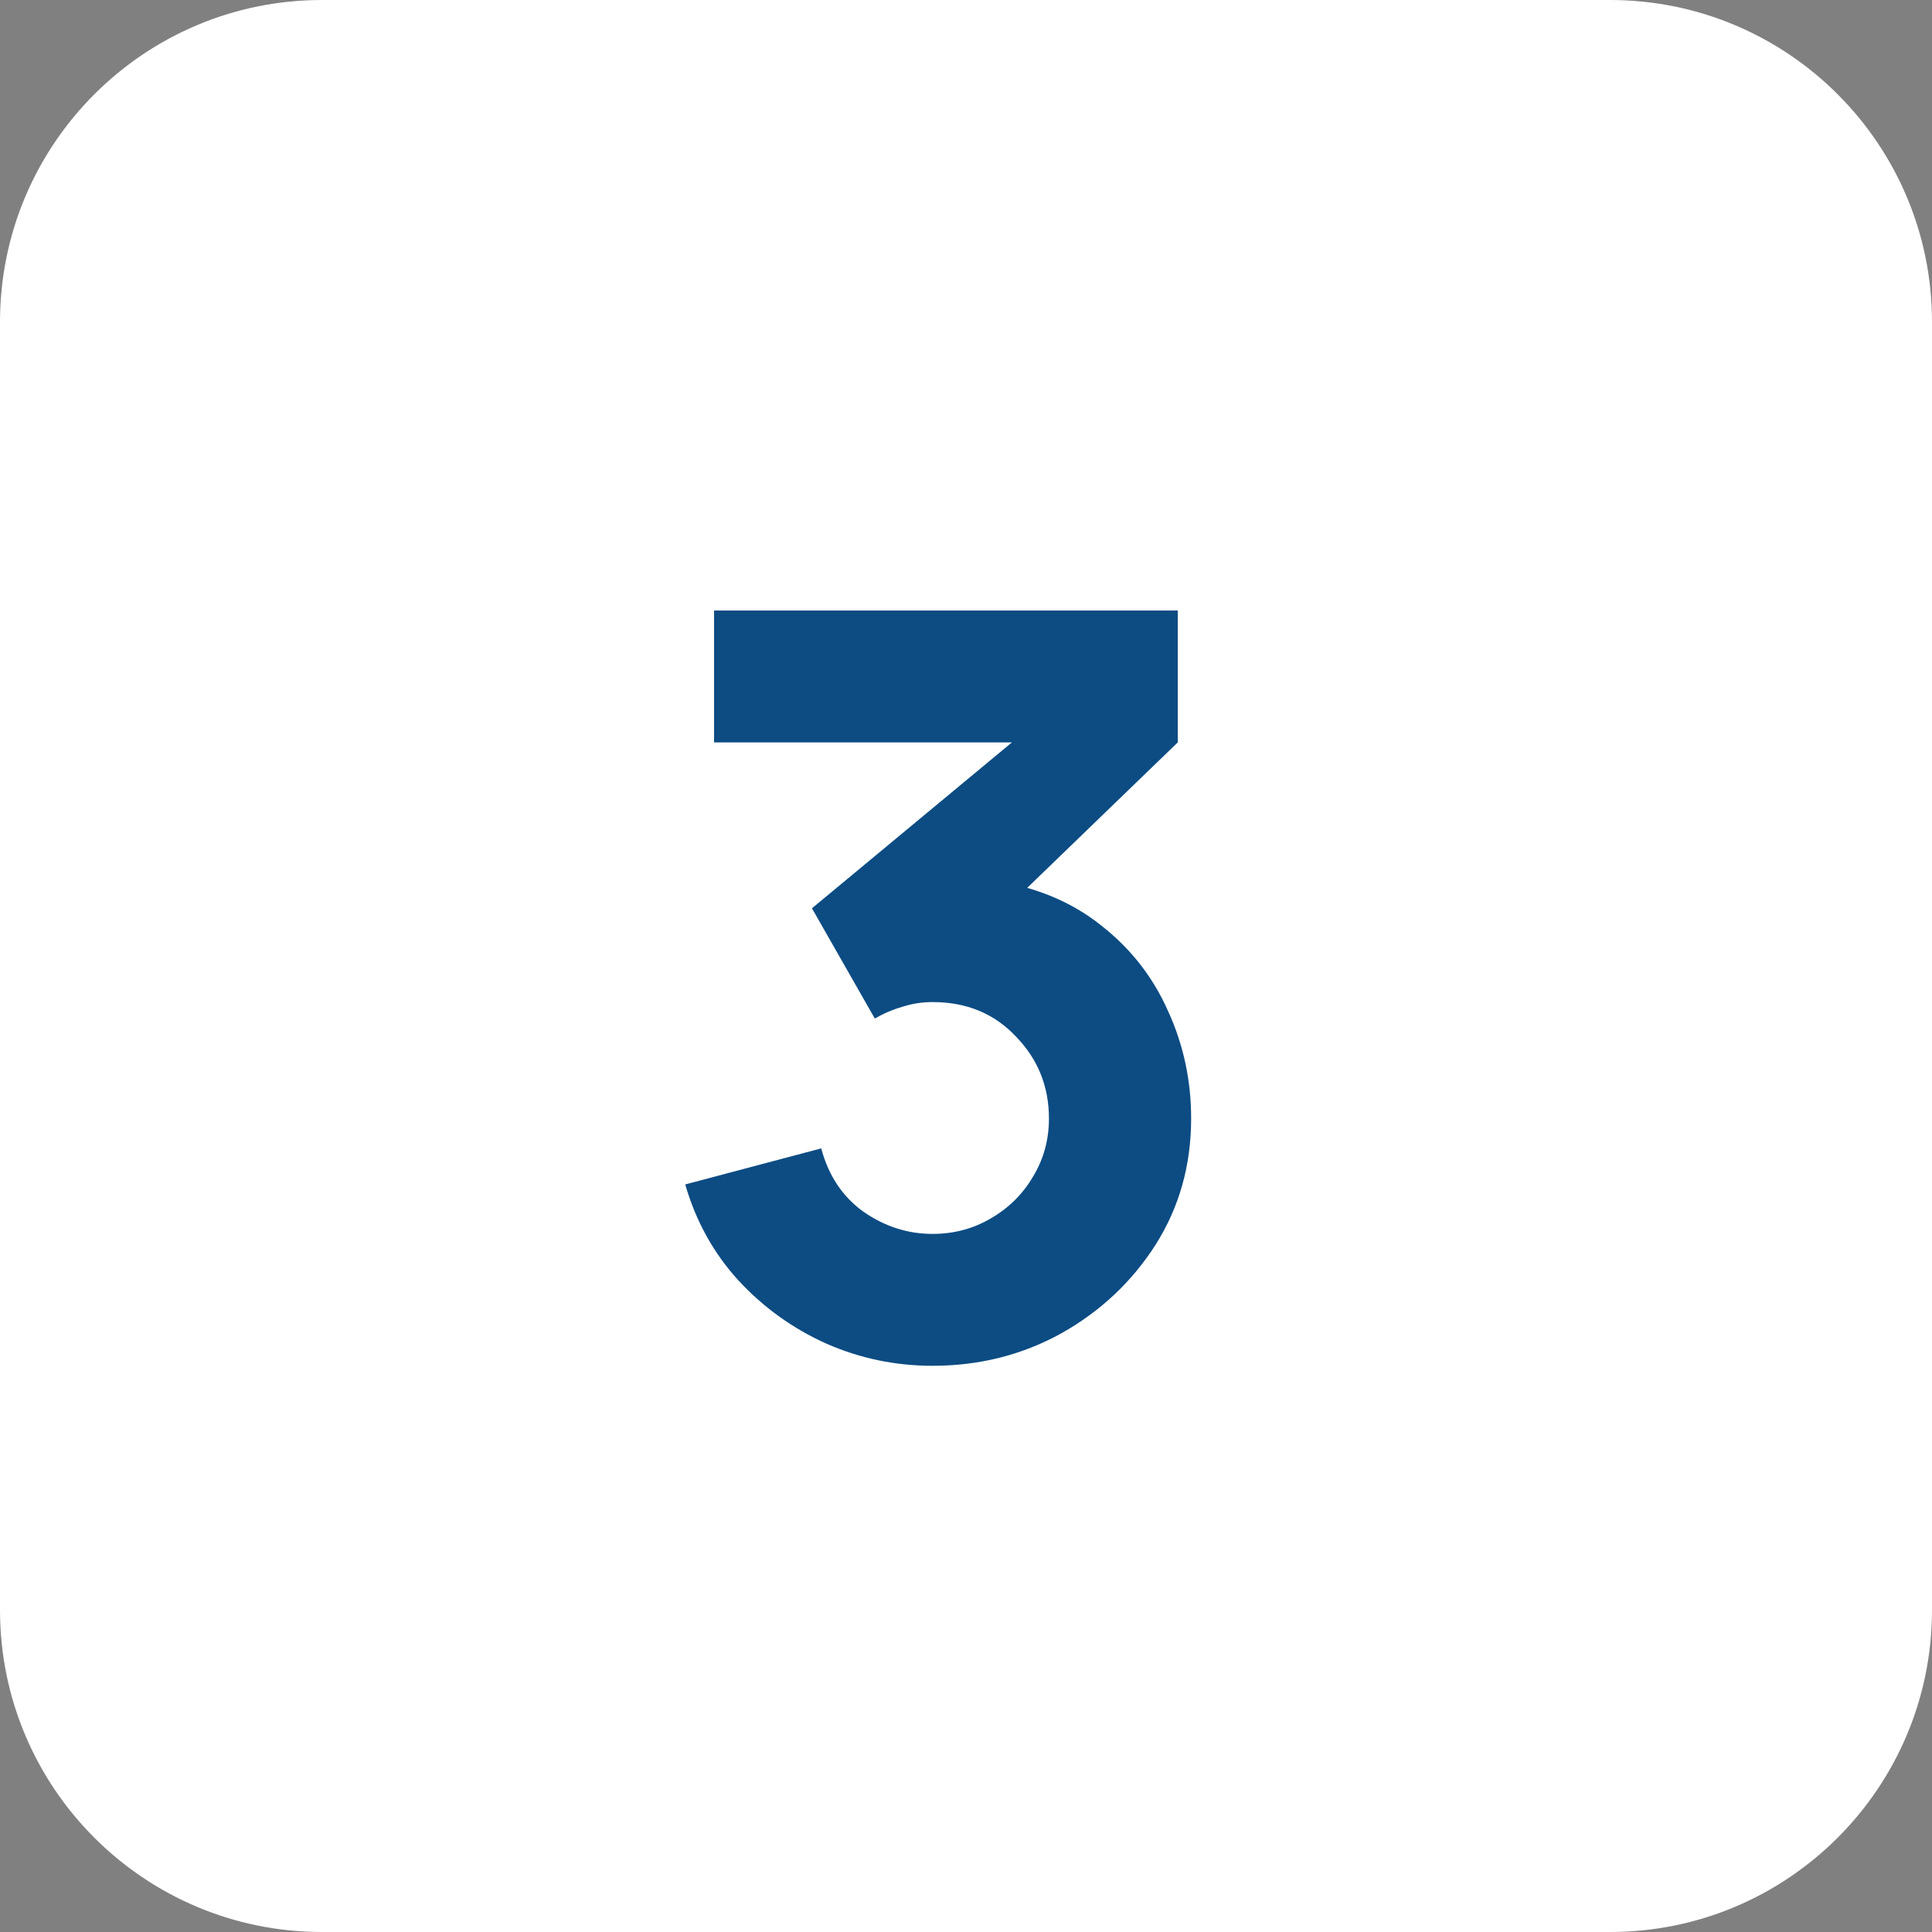
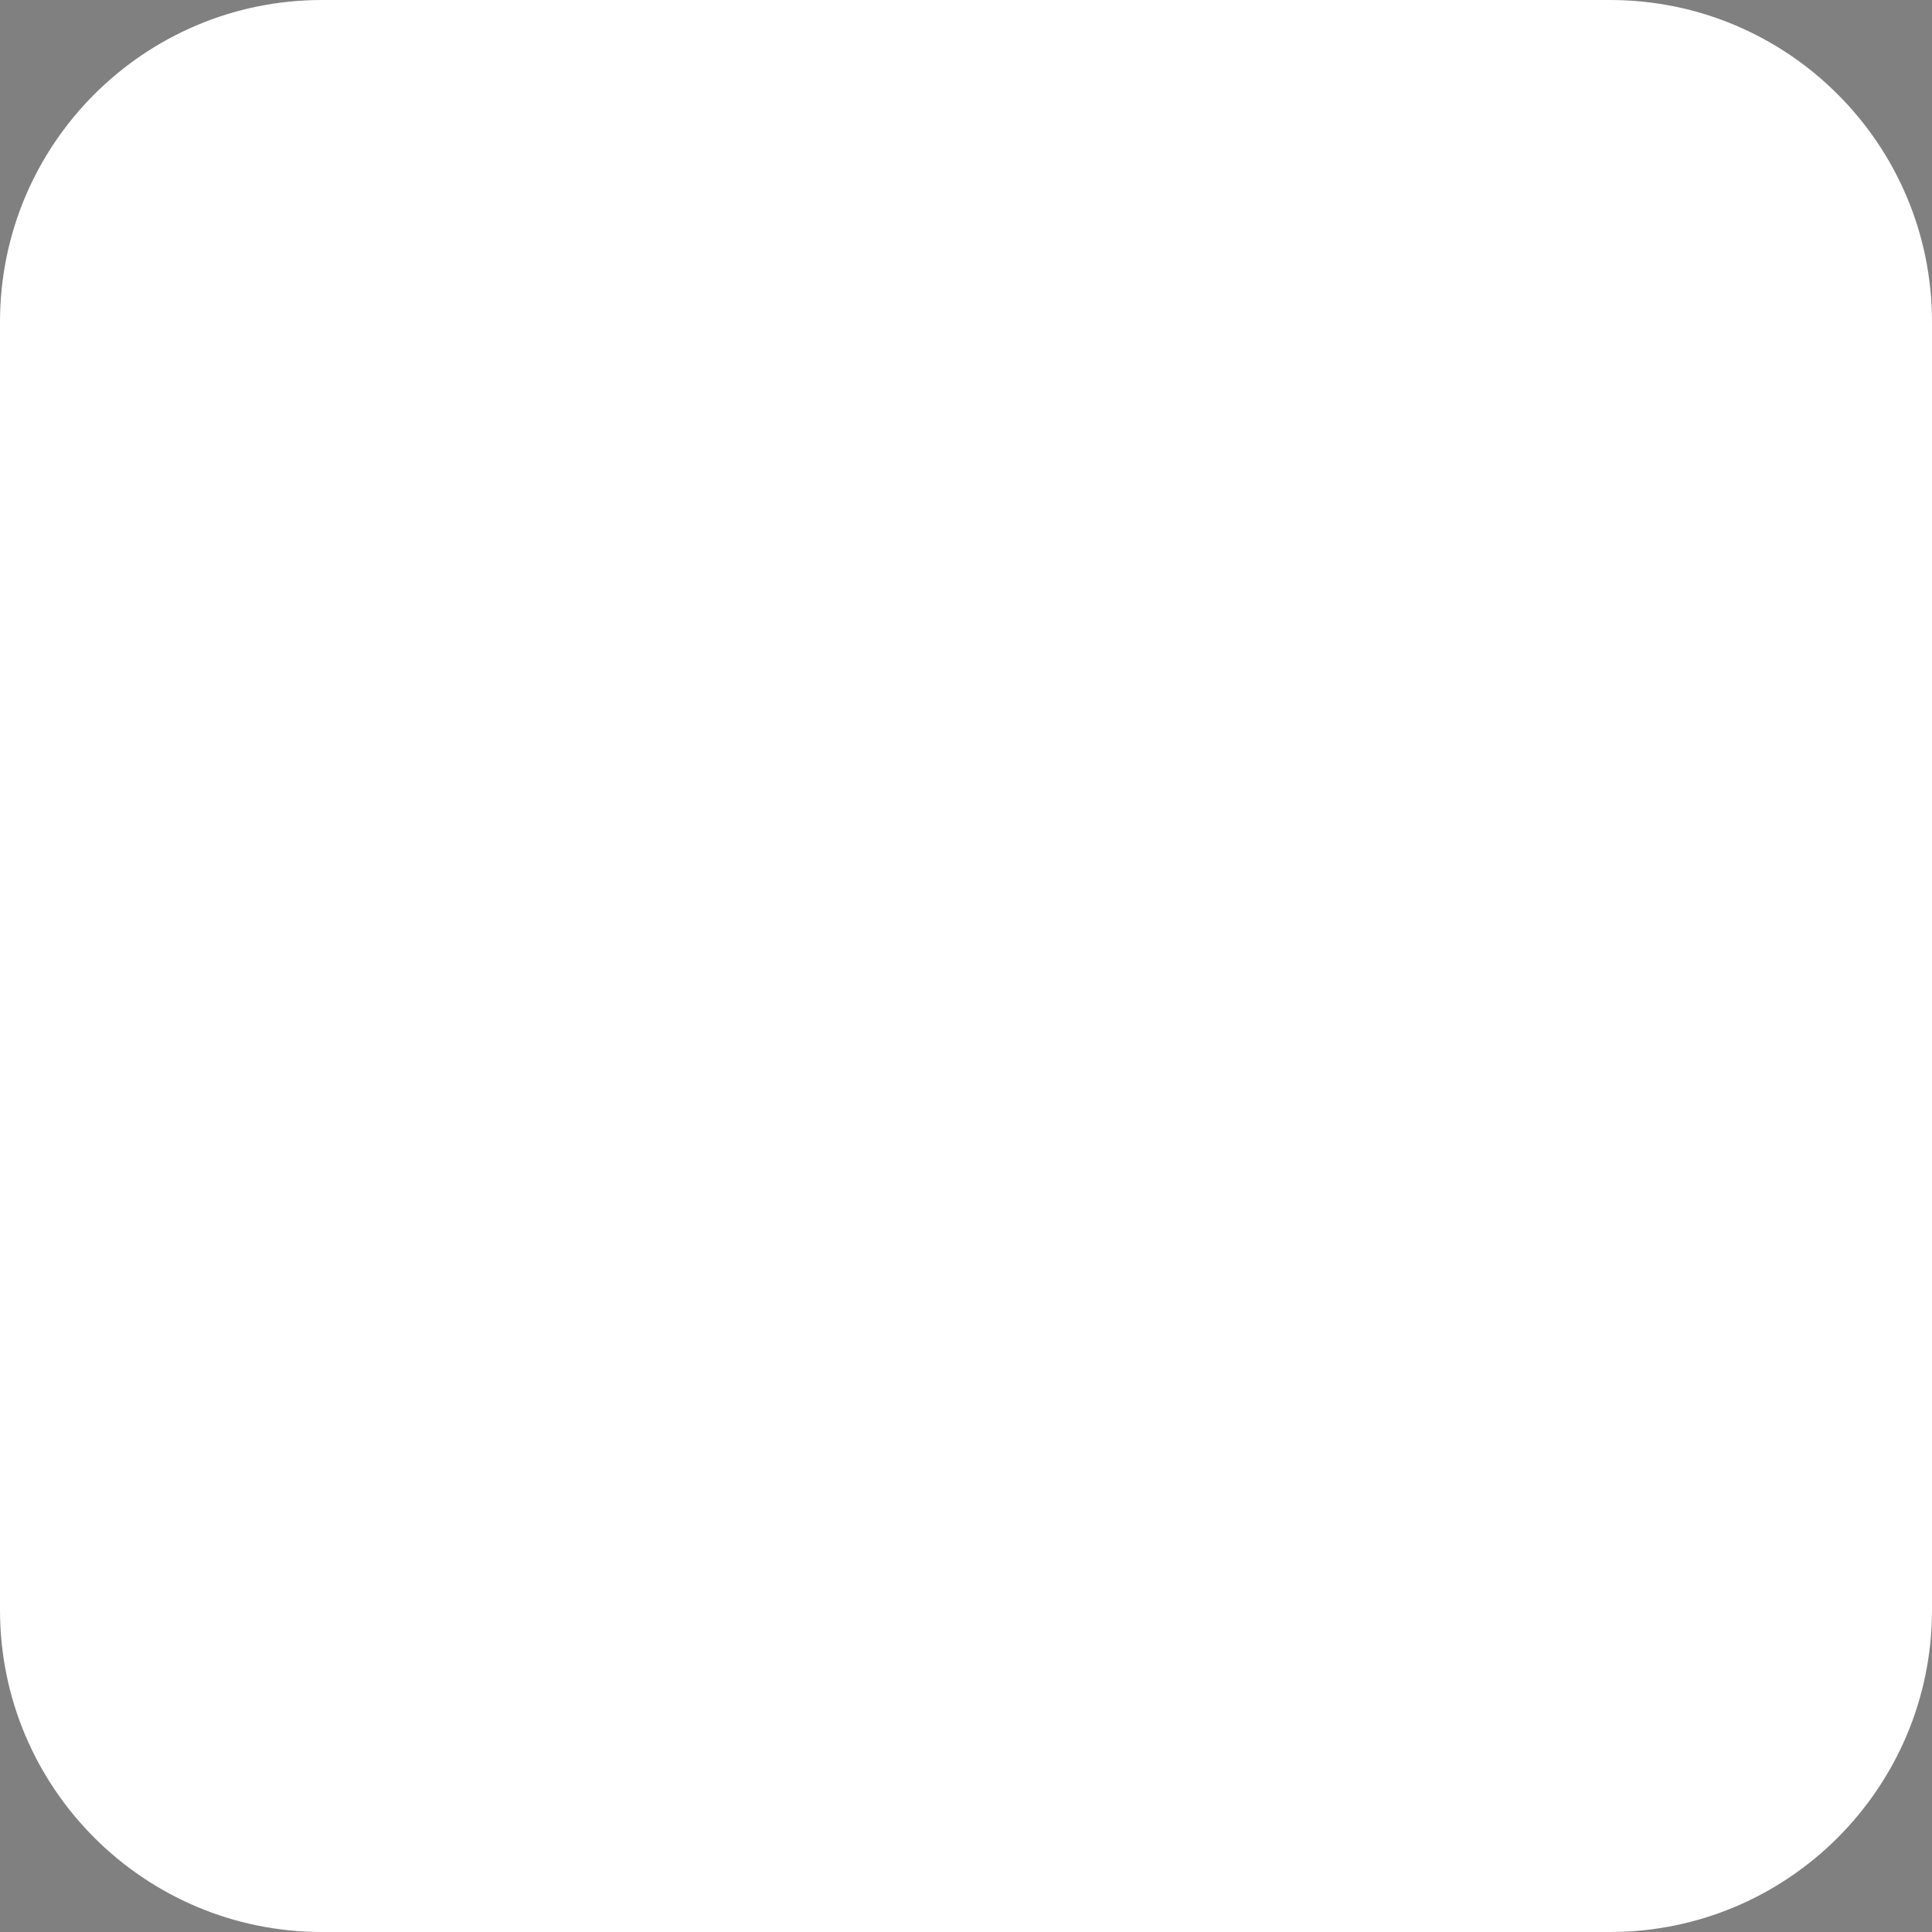
<svg xmlns="http://www.w3.org/2000/svg" width="60" height="60" viewBox="0 0 60 60" fill="none">
  <rect x="0" y="0" width="60" height="60" fill="#808080" stroke="none" />
  <path d="M0 10C0 4.477 4.477 0 10 0H50C55.523 0 60 4.477 60 10V50C60 55.523 55.523 60 50 60H10C4.477 60 0 55.523 0 50V10Z" fill="white" />
-   <path d="M28.96 42.416C27.808 42.416 26.709 42.187 25.664 41.728C24.619 41.259 23.707 40.603 22.928 39.76C22.16 38.917 21.611 37.925 21.28 36.784L25.504 35.664C25.728 36.507 26.165 37.163 26.816 37.632C27.477 38.091 28.192 38.32 28.96 38.32C29.621 38.32 30.224 38.16 30.768 37.84C31.323 37.52 31.76 37.088 32.08 36.544C32.411 36 32.576 35.397 32.576 34.736C32.576 33.744 32.235 32.896 31.552 32.192C30.88 31.477 30.016 31.12 28.96 31.12C28.64 31.12 28.331 31.168 28.032 31.264C27.733 31.349 27.445 31.472 27.168 31.632L25.216 28.208L32.544 22.128L32.864 23.056H22.176V18.96H36.576V23.056L30.88 28.56L30.848 27.344C32.171 27.547 33.285 28.011 34.192 28.736C35.109 29.451 35.803 30.336 36.272 31.392C36.752 32.437 36.992 33.552 36.992 34.736C36.992 36.187 36.624 37.493 35.888 38.656C35.152 39.808 34.176 40.725 32.96 41.408C31.744 42.08 30.411 42.416 28.96 42.416Z" fill="#0C4C83" />
</svg>